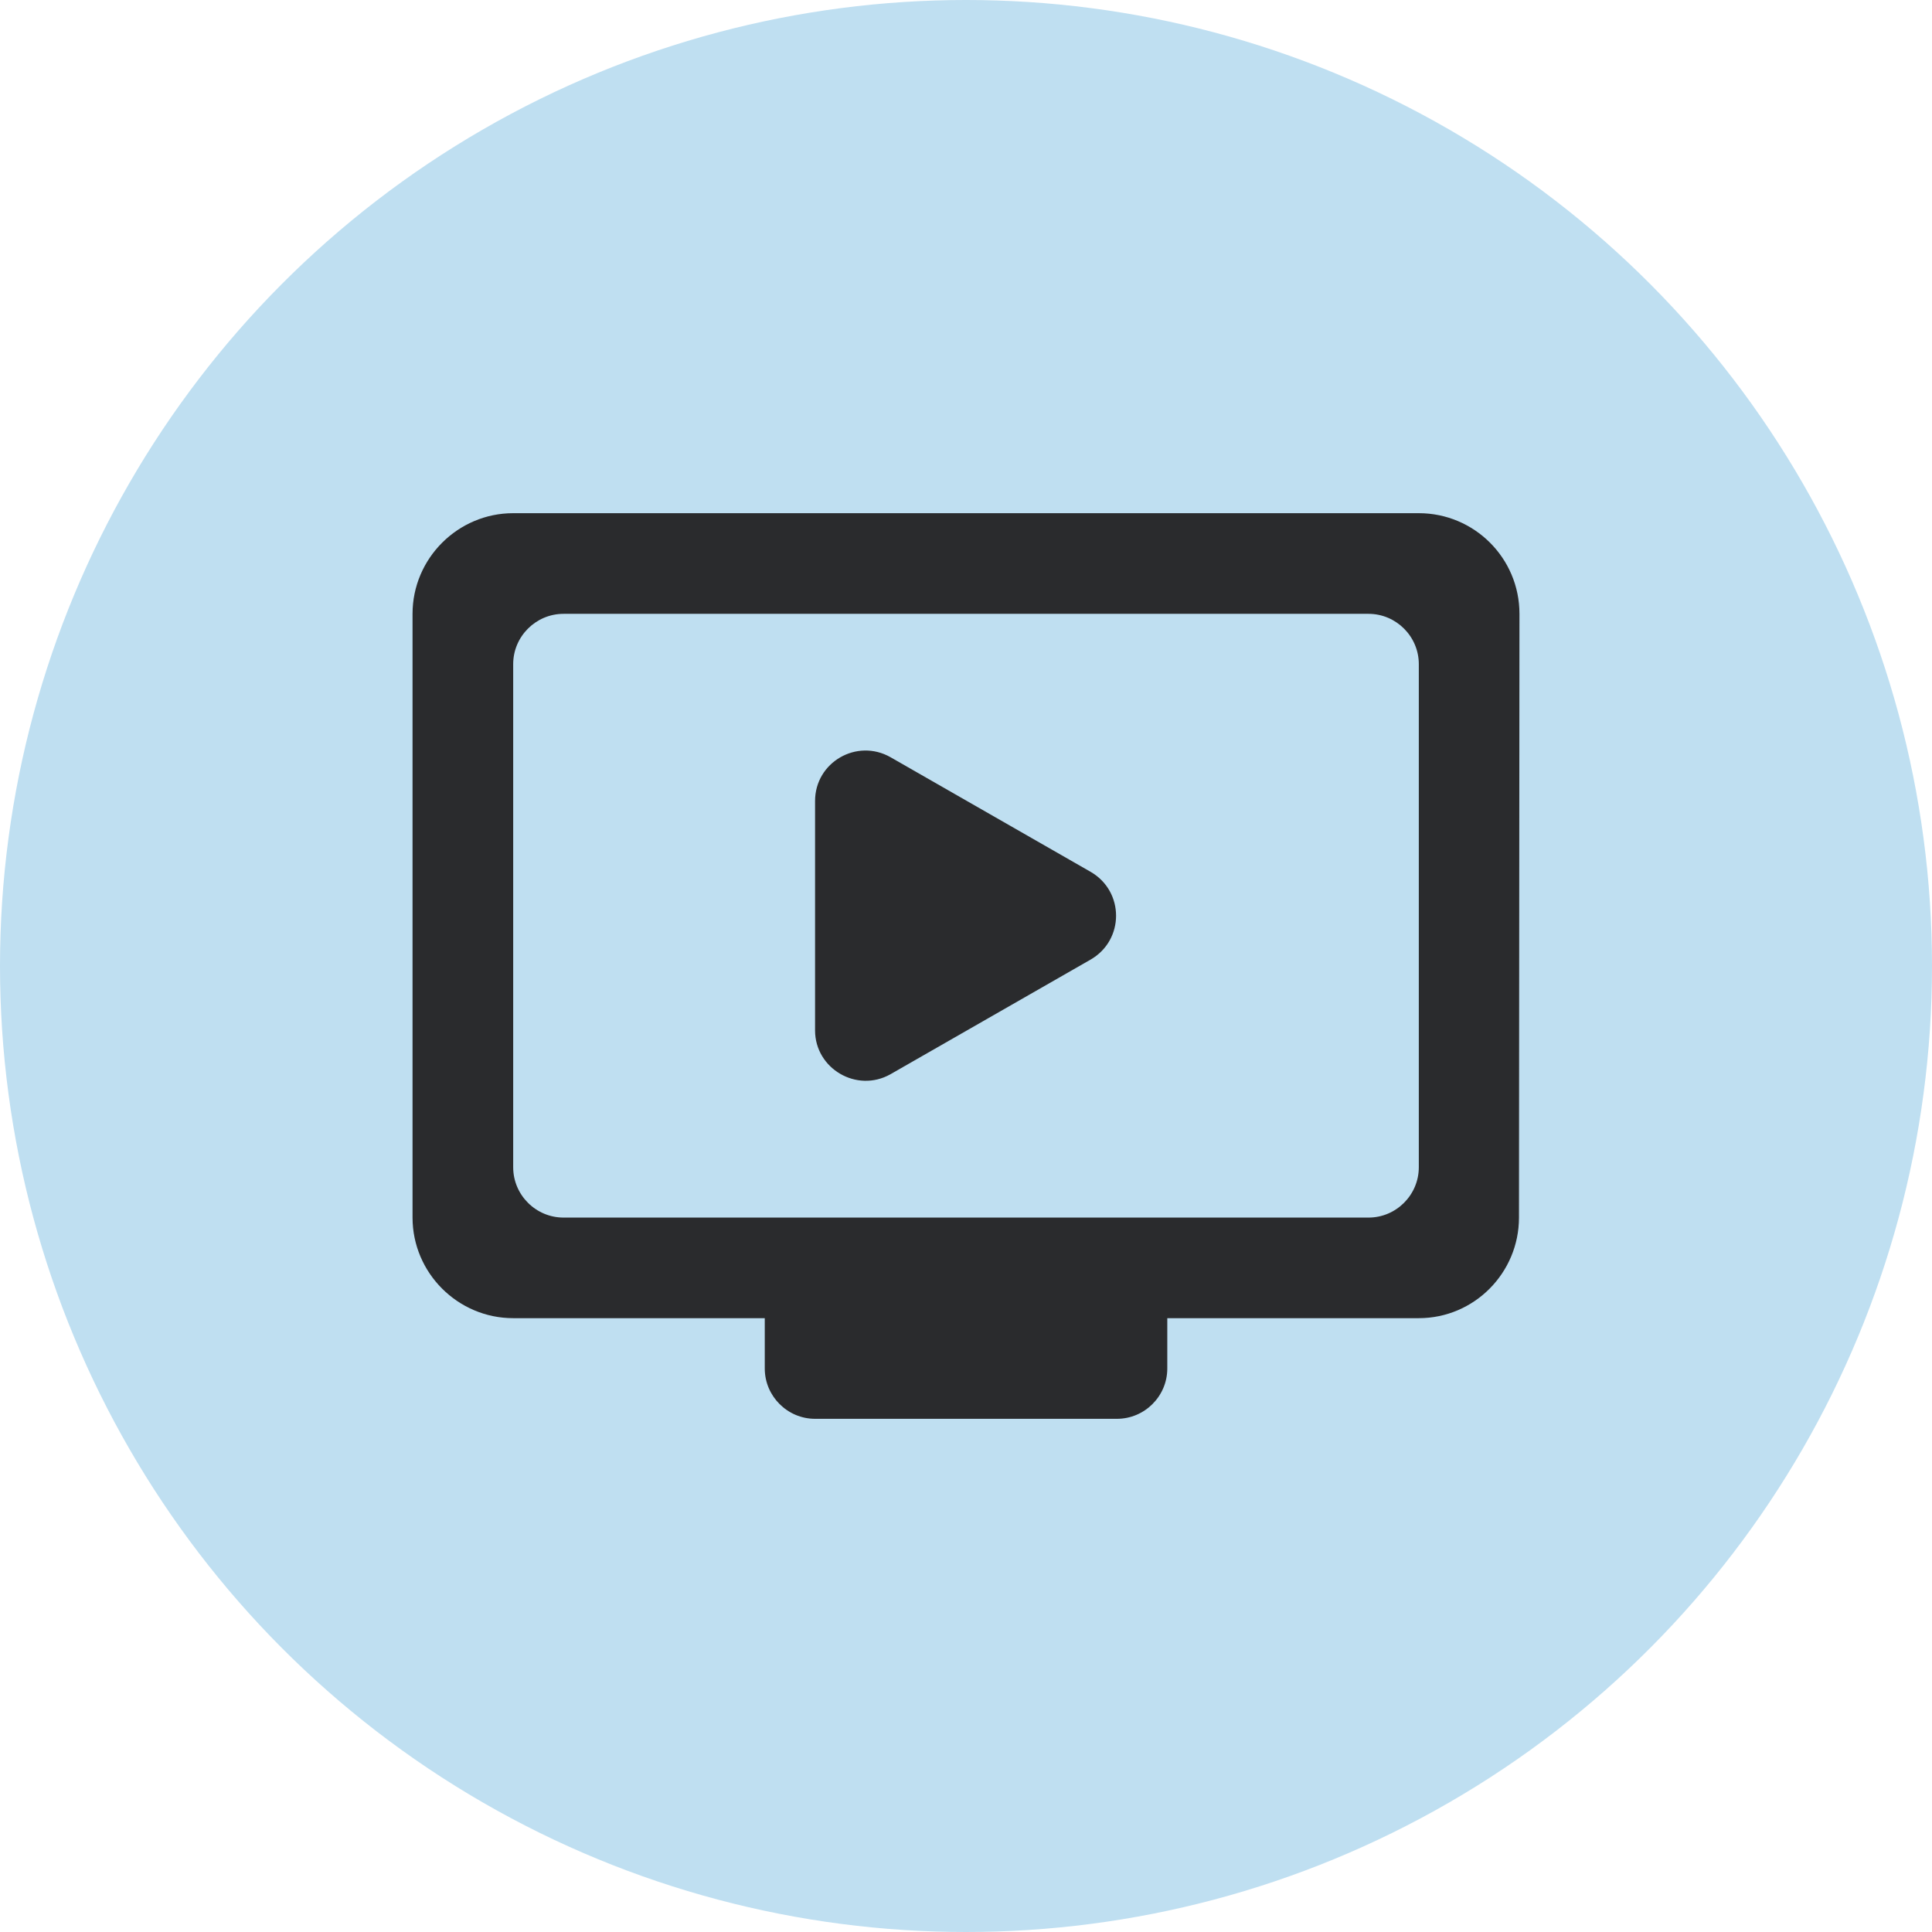
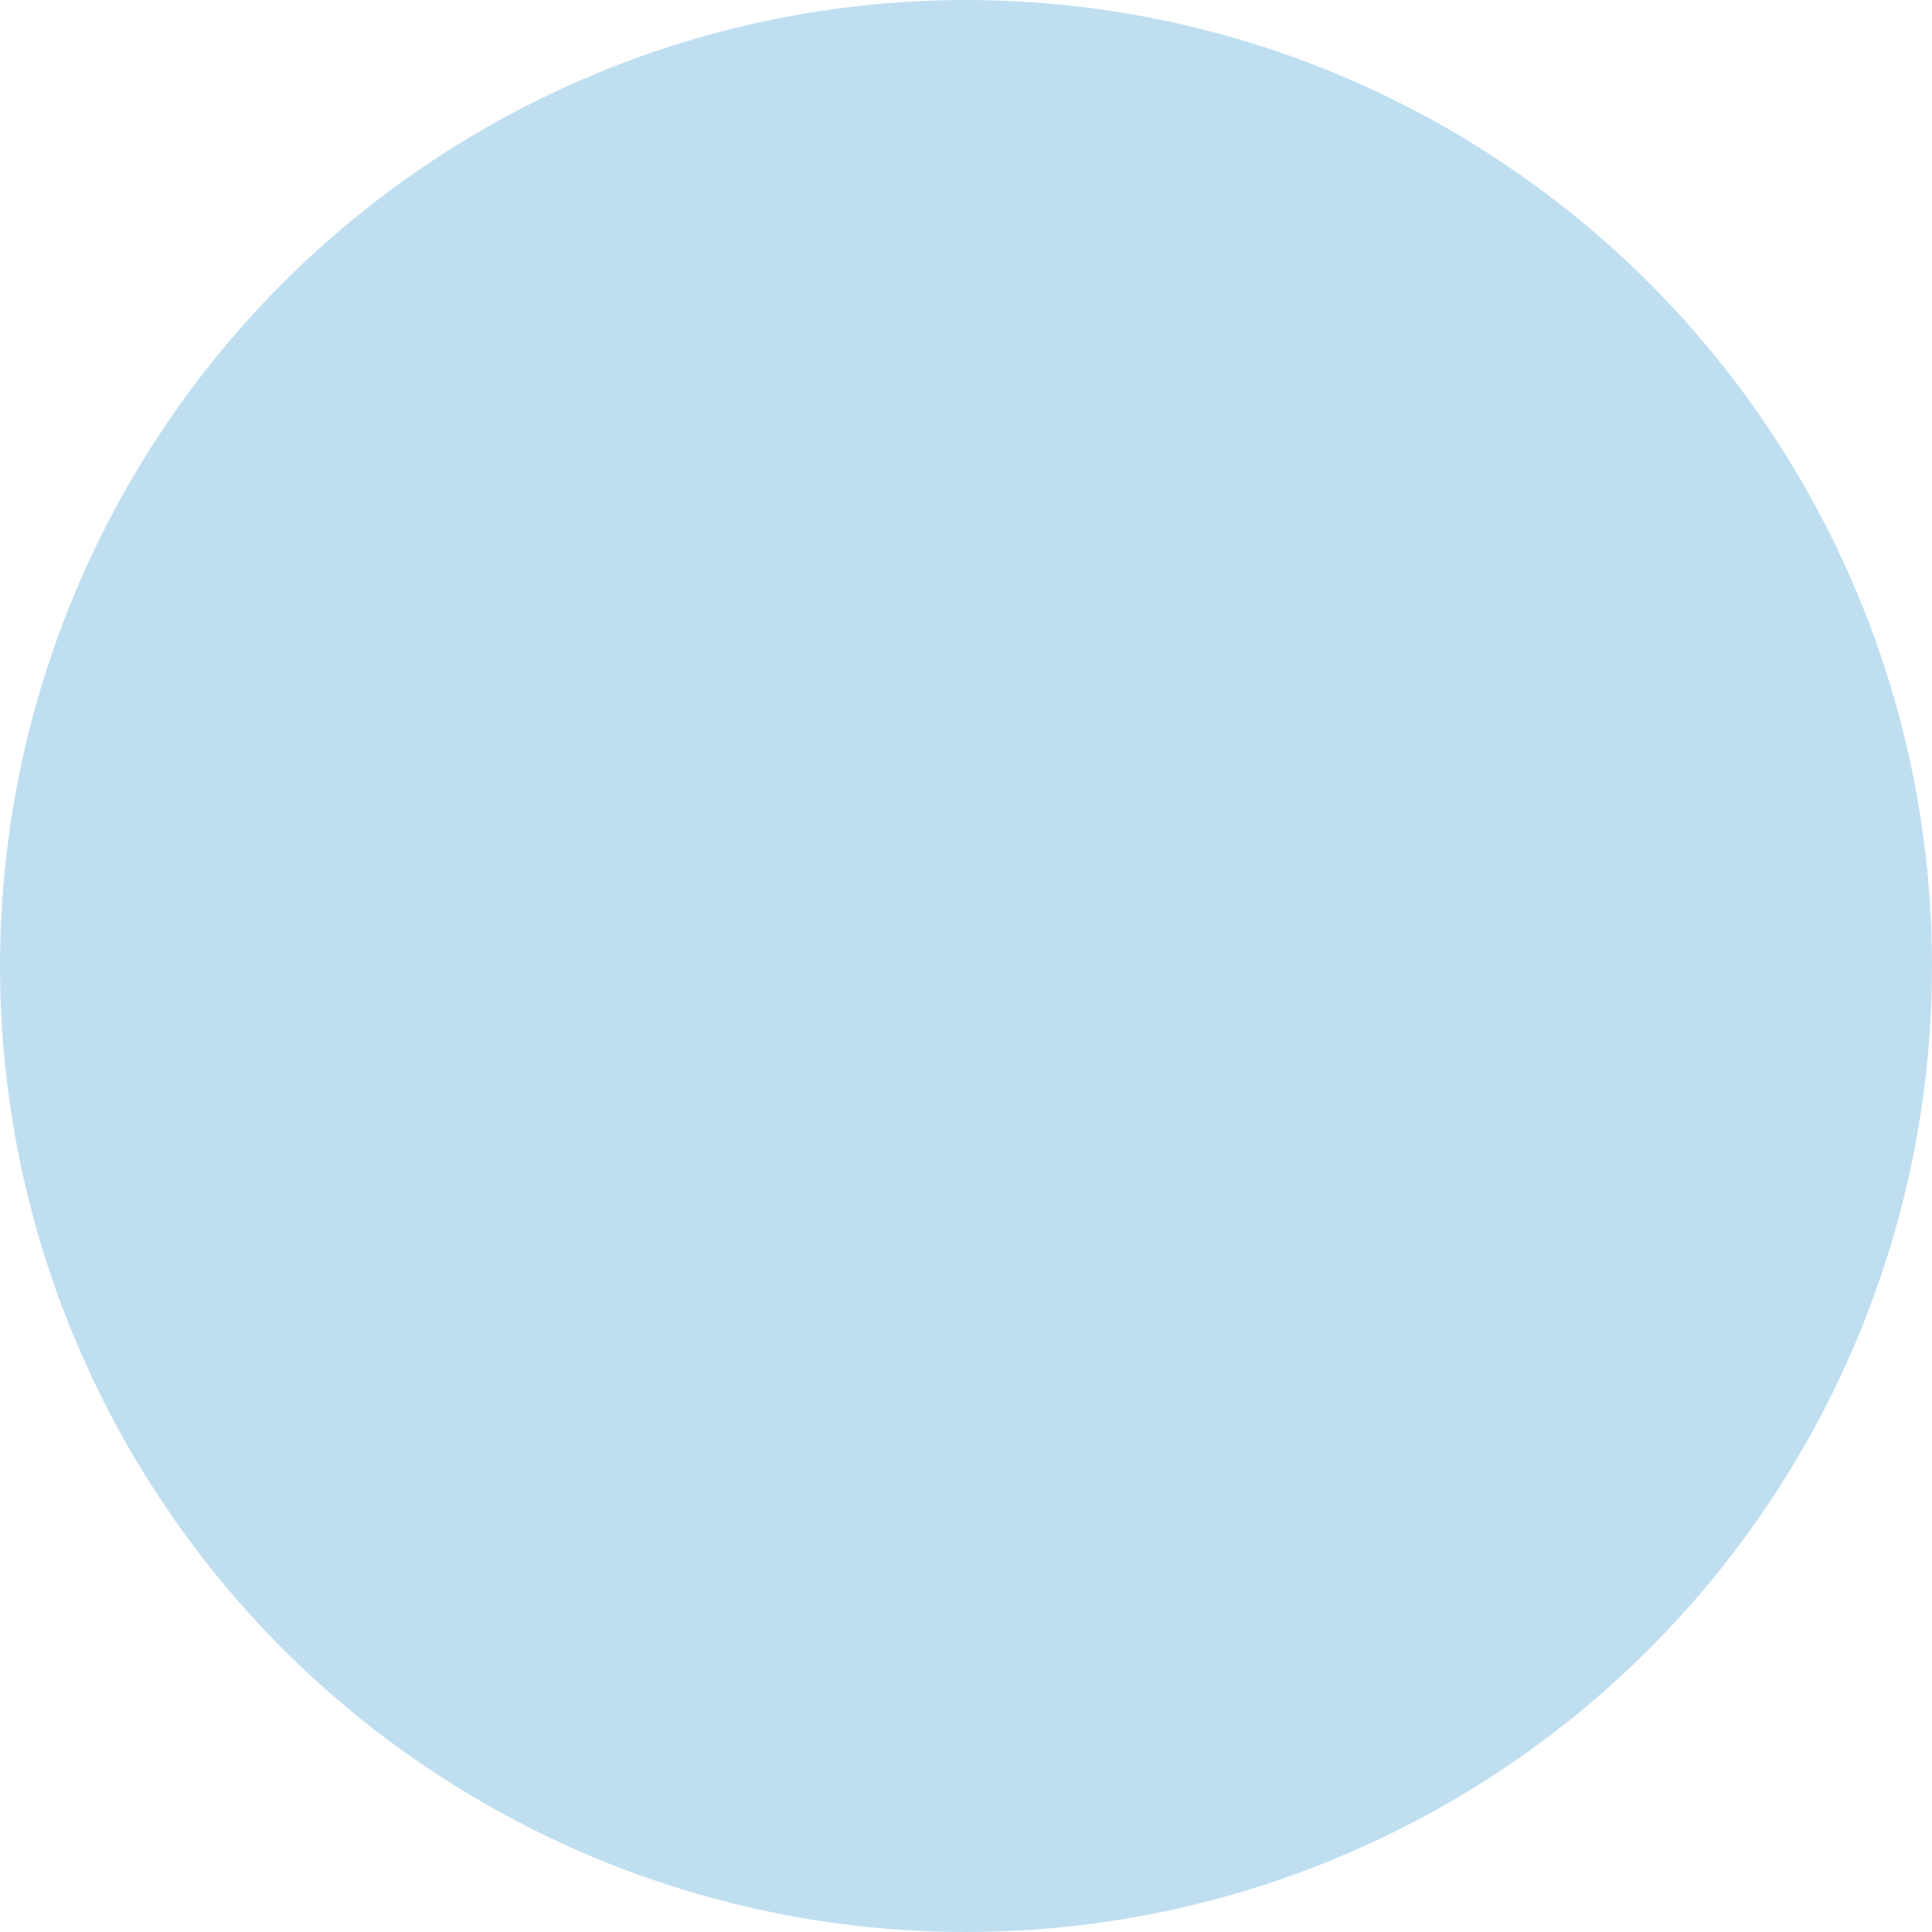
<svg xmlns="http://www.w3.org/2000/svg" width="32" height="32" viewBox="0 0 32 32" fill="none">
  <circle cx="16" cy="16" r="16" fill="#BFDFF1" />
  <g clip-path="url(#clip0_500_1804)">
    <path d="M23.5 8.5H8.5C7.583 8.5 6.833 9.25 6.833 10.167V20.167C6.833 21.083 7.583 21.833 8.5 21.833H12.667V22.667C12.667 23.125 13.042 23.5 13.5 23.5H18.5C18.959 23.5 19.334 23.125 19.334 22.667V21.833H23.5C24.417 21.833 25.159 21.083 25.159 20.167L25.167 10.167C25.167 9.242 24.417 8.5 23.5 8.5ZM22.667 20.167H9.334C8.875 20.167 8.5 19.792 8.5 19.333V11C8.5 10.542 8.875 10.167 9.334 10.167H22.667C23.125 10.167 23.5 10.542 23.5 11V19.333C23.5 19.792 23.125 20.167 22.667 20.167ZM18.067 15.892L14.75 17.792C14.192 18.108 13.5 17.7 13.5 17.067V13.267C13.5 12.625 14.192 12.225 14.75 12.542L18.067 14.442C18.625 14.767 18.625 15.567 18.067 15.892Z" fill="#2A2B2D" />
  </g>
  <defs>
    <clipPath id="clip0_500_1804">
-       <rect width="20" height="20" fill="white" transform="translate(6 6)" />
-     </clipPath>
+       </clipPath>
  </defs>
</svg>